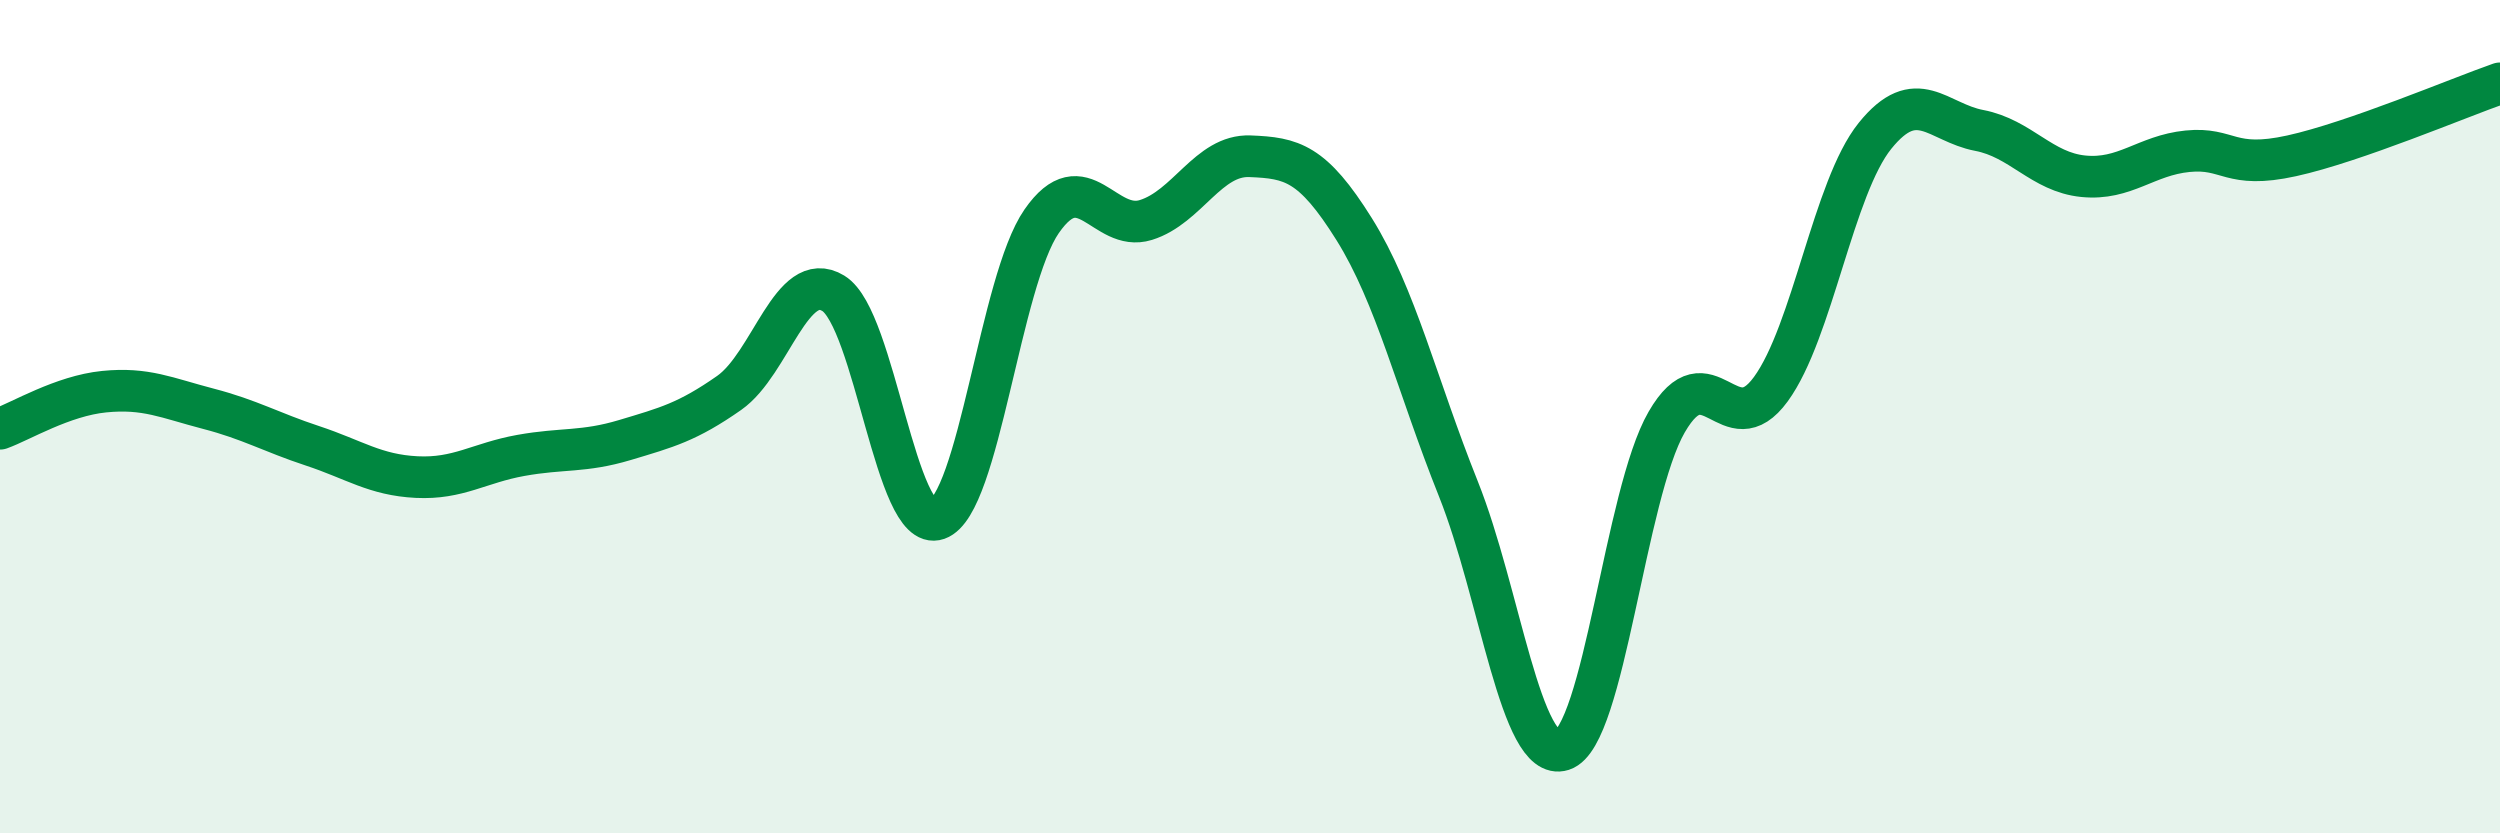
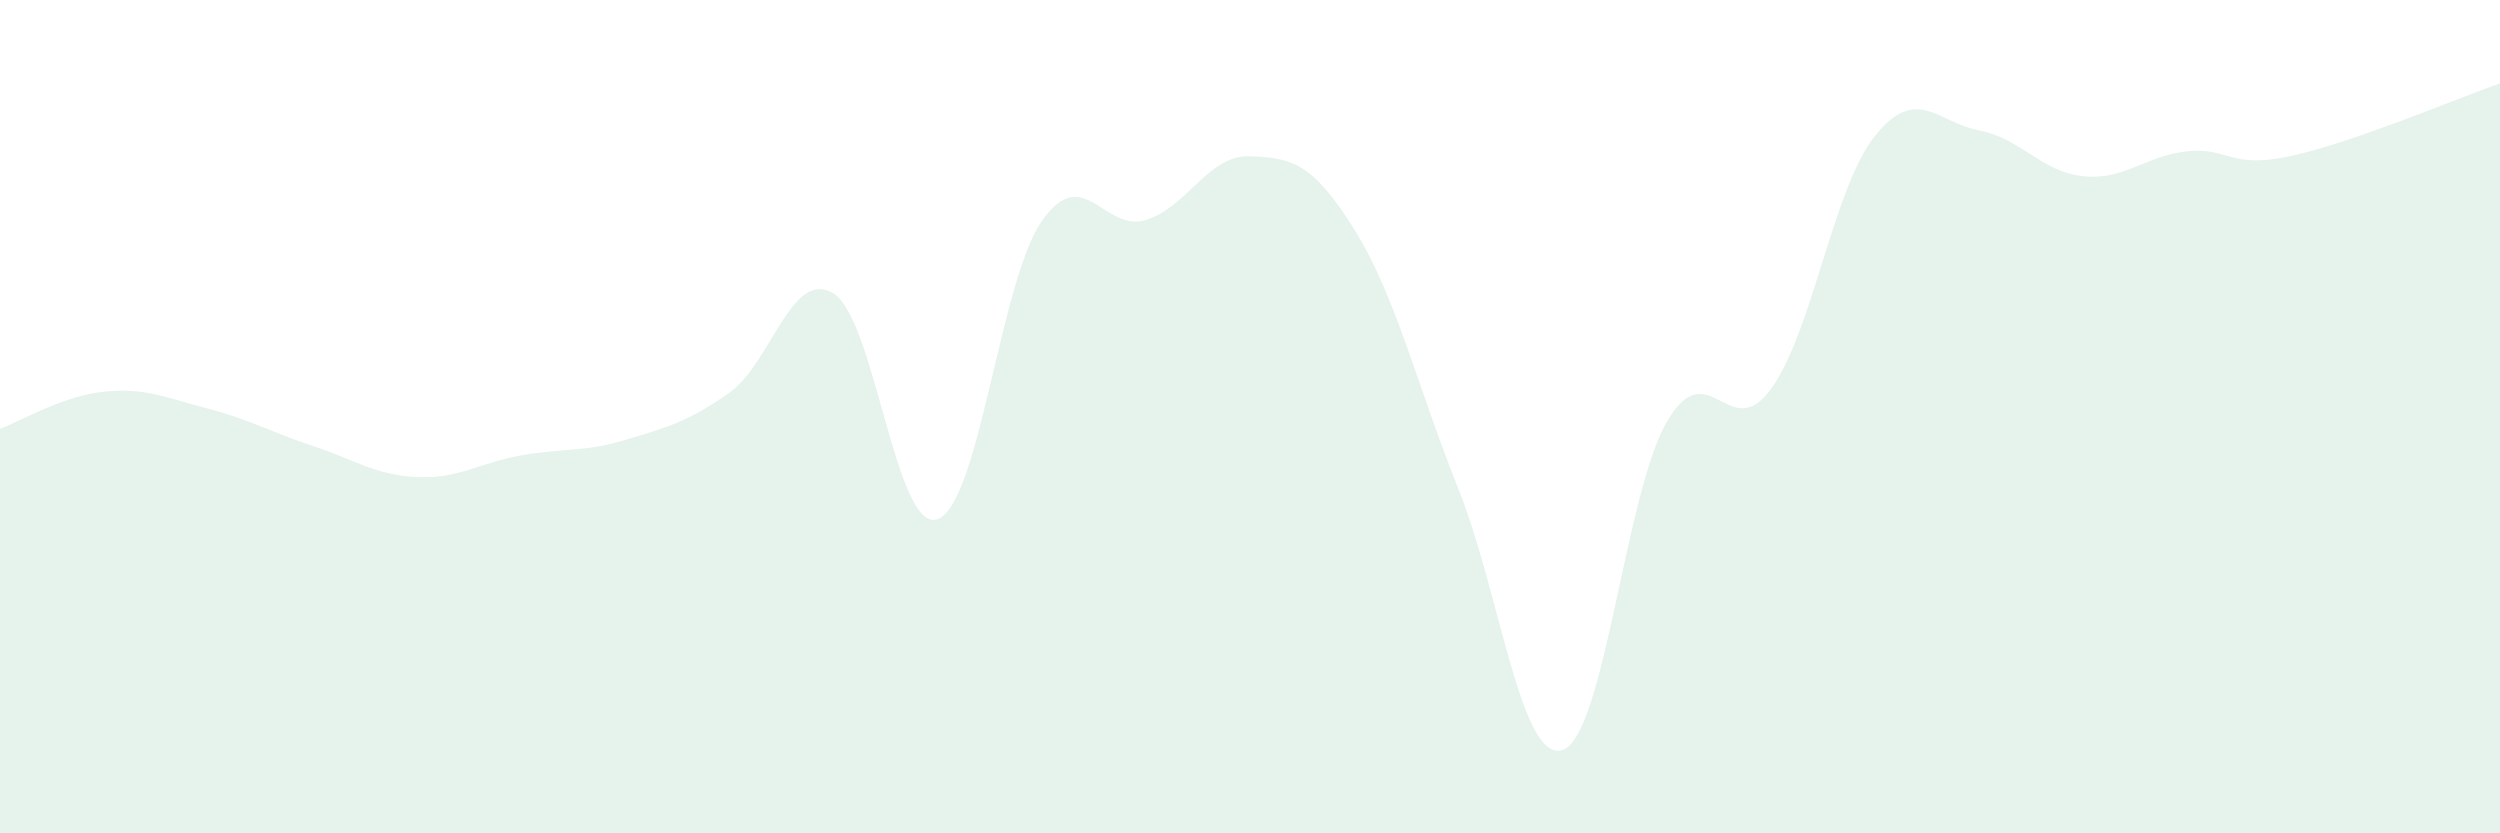
<svg xmlns="http://www.w3.org/2000/svg" width="60" height="20" viewBox="0 0 60 20">
  <path d="M 0,10.29 C 0.5,10.11 1.5,9.5 2.5,9.4 C 3.5,9.3 4,9.55 5,9.81 C 6,10.07 6.5,10.37 7.5,10.7 C 8.5,11.03 9,11.4 10,11.45 C 11,11.5 11.5,11.11 12.5,10.93 C 13.5,10.75 14,10.86 15,10.56 C 16,10.26 16.5,10.13 17.5,9.43 C 18.5,8.73 19,6.43 20,7.04 C 21,7.65 21.5,12.81 22.5,12.46 C 23.5,12.11 24,6.75 25,5.31 C 26,3.87 26.5,5.59 27.5,5.28 C 28.5,4.97 29,3.71 30,3.75 C 31,3.79 31.5,3.9 32.5,5.5 C 33.5,7.1 34,9.23 35,11.73 C 36,14.23 36.5,18.32 37.5,18 C 38.5,17.68 39,11.86 40,10.13 C 41,8.4 41.5,10.71 42.5,9.34 C 43.5,7.97 44,4.5 45,3.26 C 46,2.02 46.5,2.94 47.5,3.13 C 48.5,3.32 49,4.13 50,4.23 C 51,4.33 51.5,3.73 52.5,3.63 C 53.5,3.53 53.5,4.07 55,3.74 C 56.5,3.41 59,2.35 60,2L60 20L0 20Z" fill="#008740" opacity="0.1" stroke-linecap="round" stroke-linejoin="round" />
-   <path d="M 0,10.29 C 0.5,10.11 1.5,9.5 2.5,9.4 C 3.5,9.3 4,9.55 5,9.81 C 6,10.07 6.5,10.37 7.5,10.7 C 8.5,11.03 9,11.4 10,11.45 C 11,11.5 11.5,11.11 12.5,10.93 C 13.5,10.75 14,10.86 15,10.56 C 16,10.26 16.5,10.13 17.5,9.43 C 18.5,8.73 19,6.43 20,7.04 C 21,7.65 21.5,12.81 22.5,12.46 C 23.5,12.11 24,6.75 25,5.31 C 26,3.87 26.5,5.59 27.5,5.28 C 28.5,4.97 29,3.71 30,3.75 C 31,3.79 31.5,3.9 32.5,5.5 C 33.5,7.1 34,9.23 35,11.73 C 36,14.23 36.5,18.32 37.5,18 C 38.5,17.68 39,11.86 40,10.13 C 41,8.4 41.5,10.71 42.5,9.34 C 43.5,7.97 44,4.5 45,3.26 C 46,2.02 46.5,2.94 47.5,3.13 C 48.5,3.32 49,4.13 50,4.23 C 51,4.33 51.5,3.73 52.5,3.63 C 53.5,3.53 53.5,4.07 55,3.74 C 56.5,3.41 59,2.35 60,2" stroke="#008740" stroke-width="1" fill="none" stroke-linecap="round" stroke-linejoin="round" />
</svg>